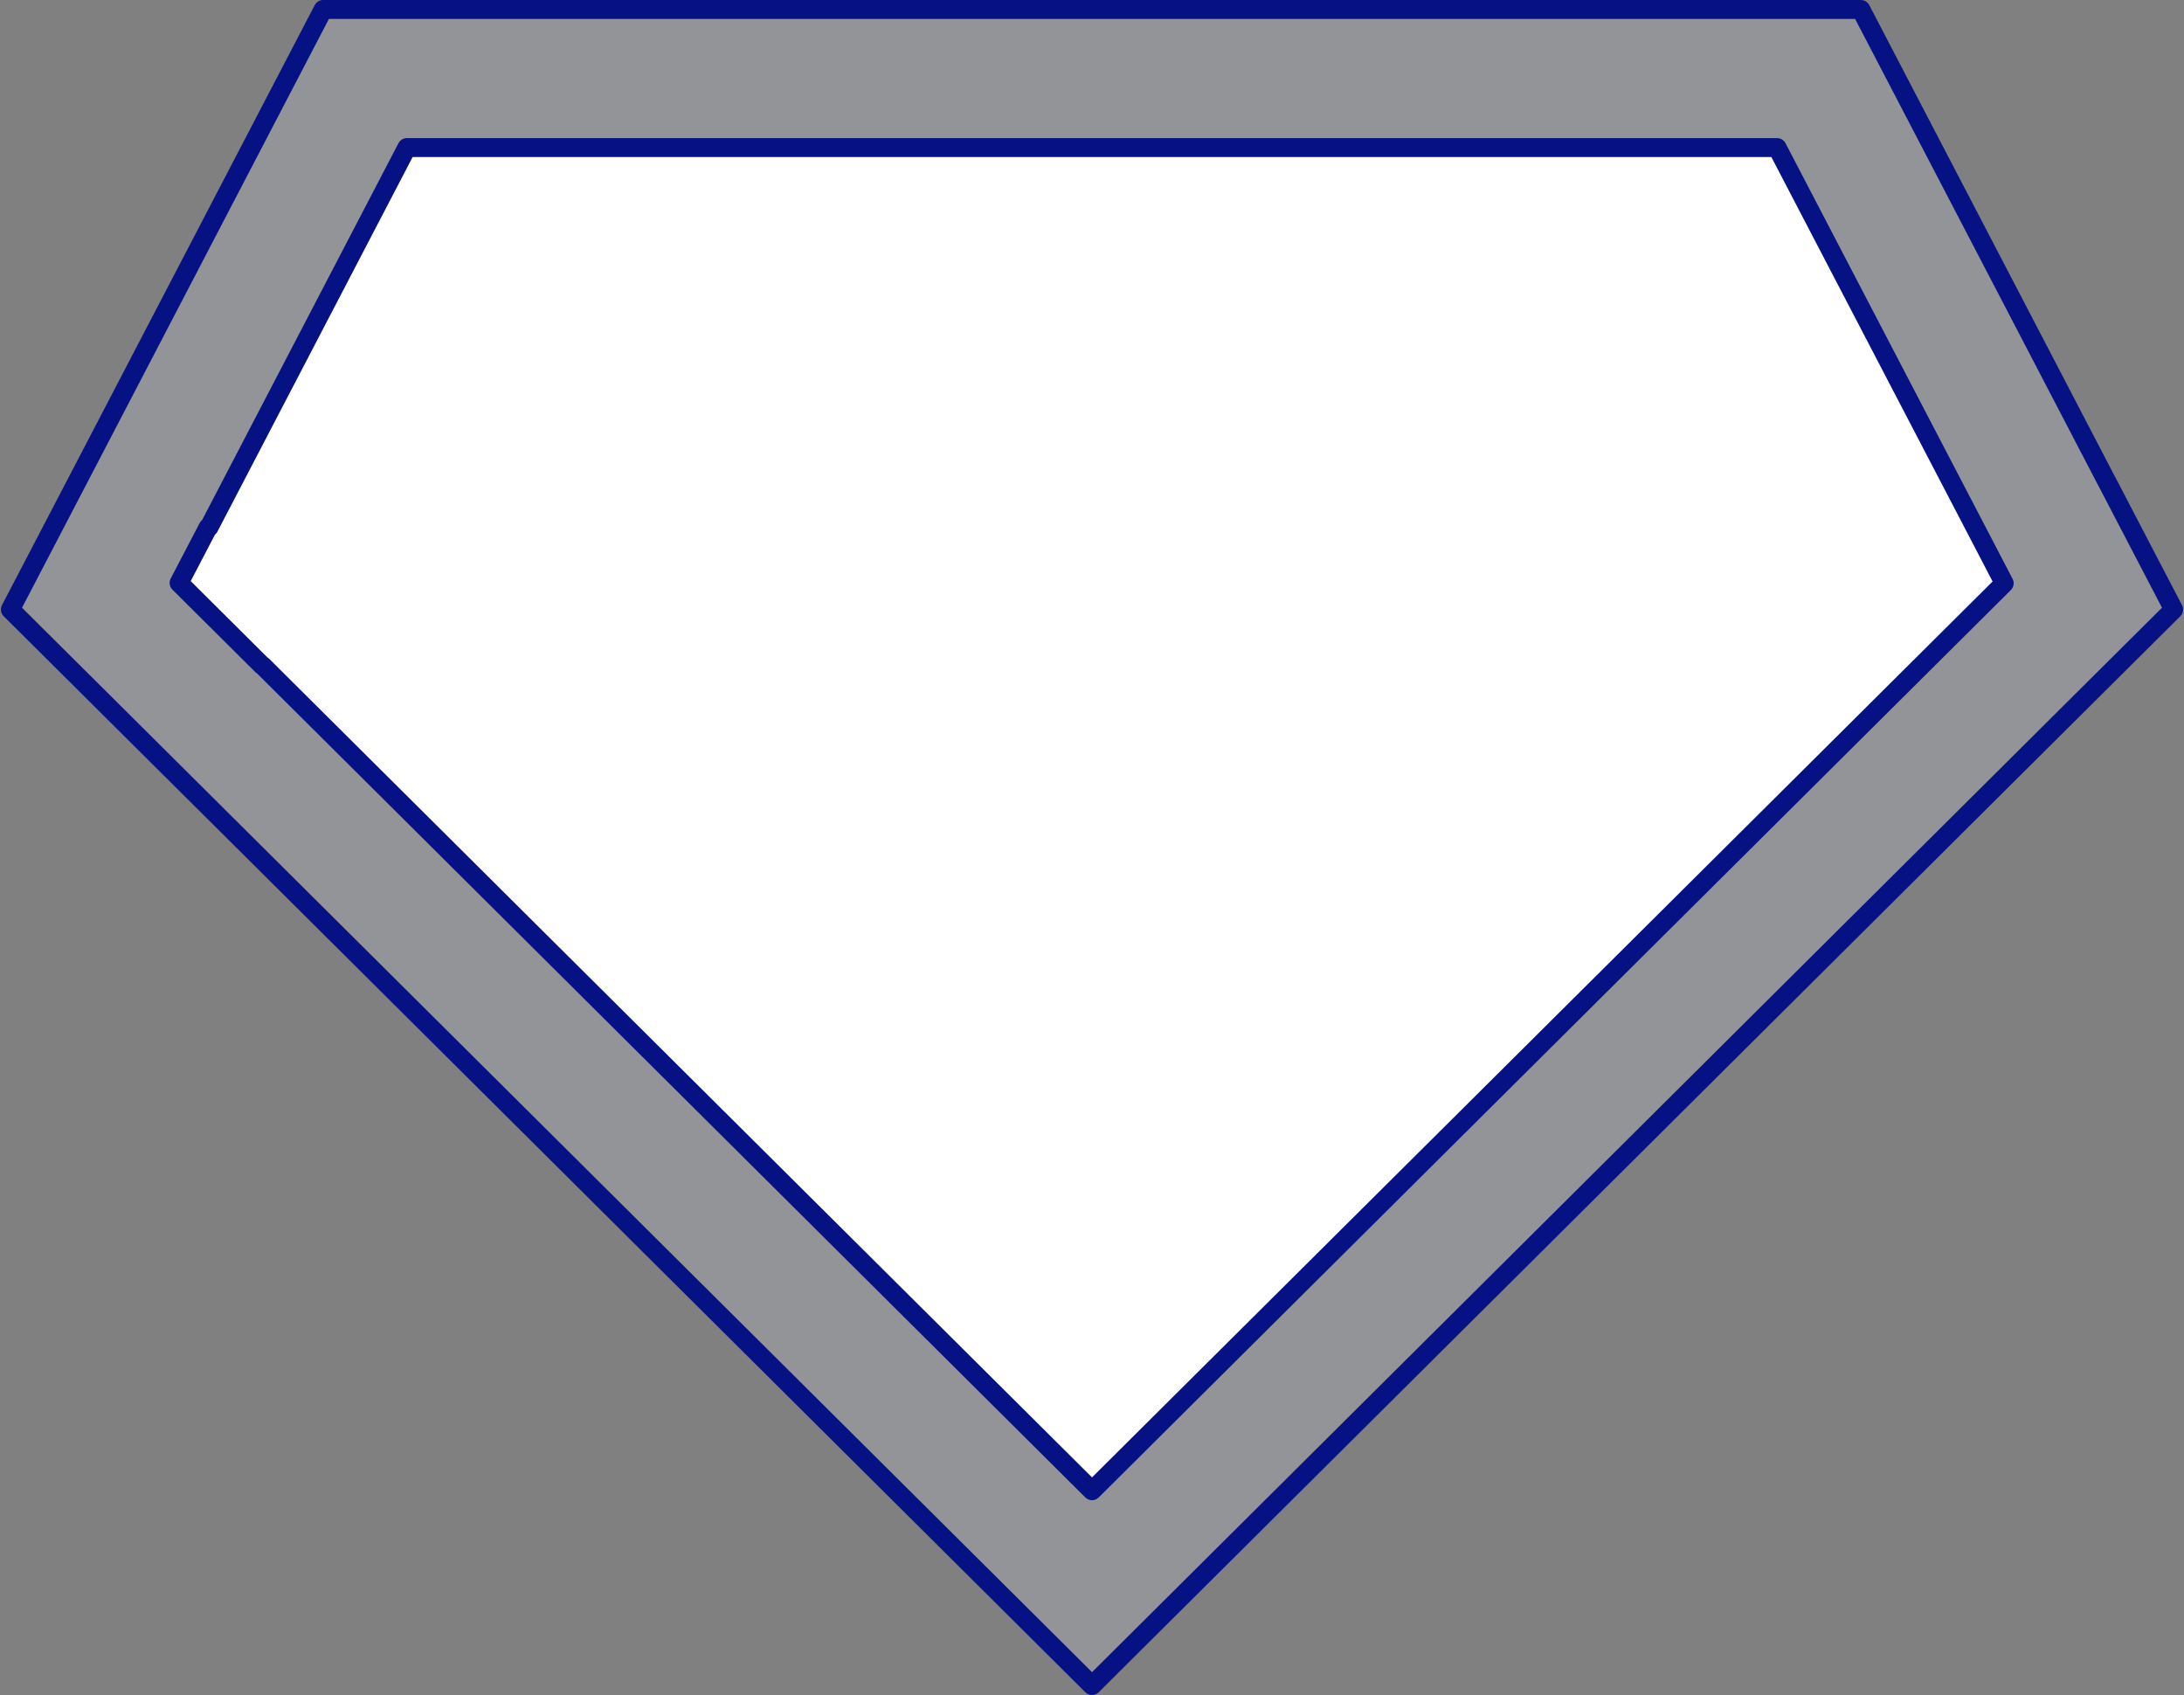
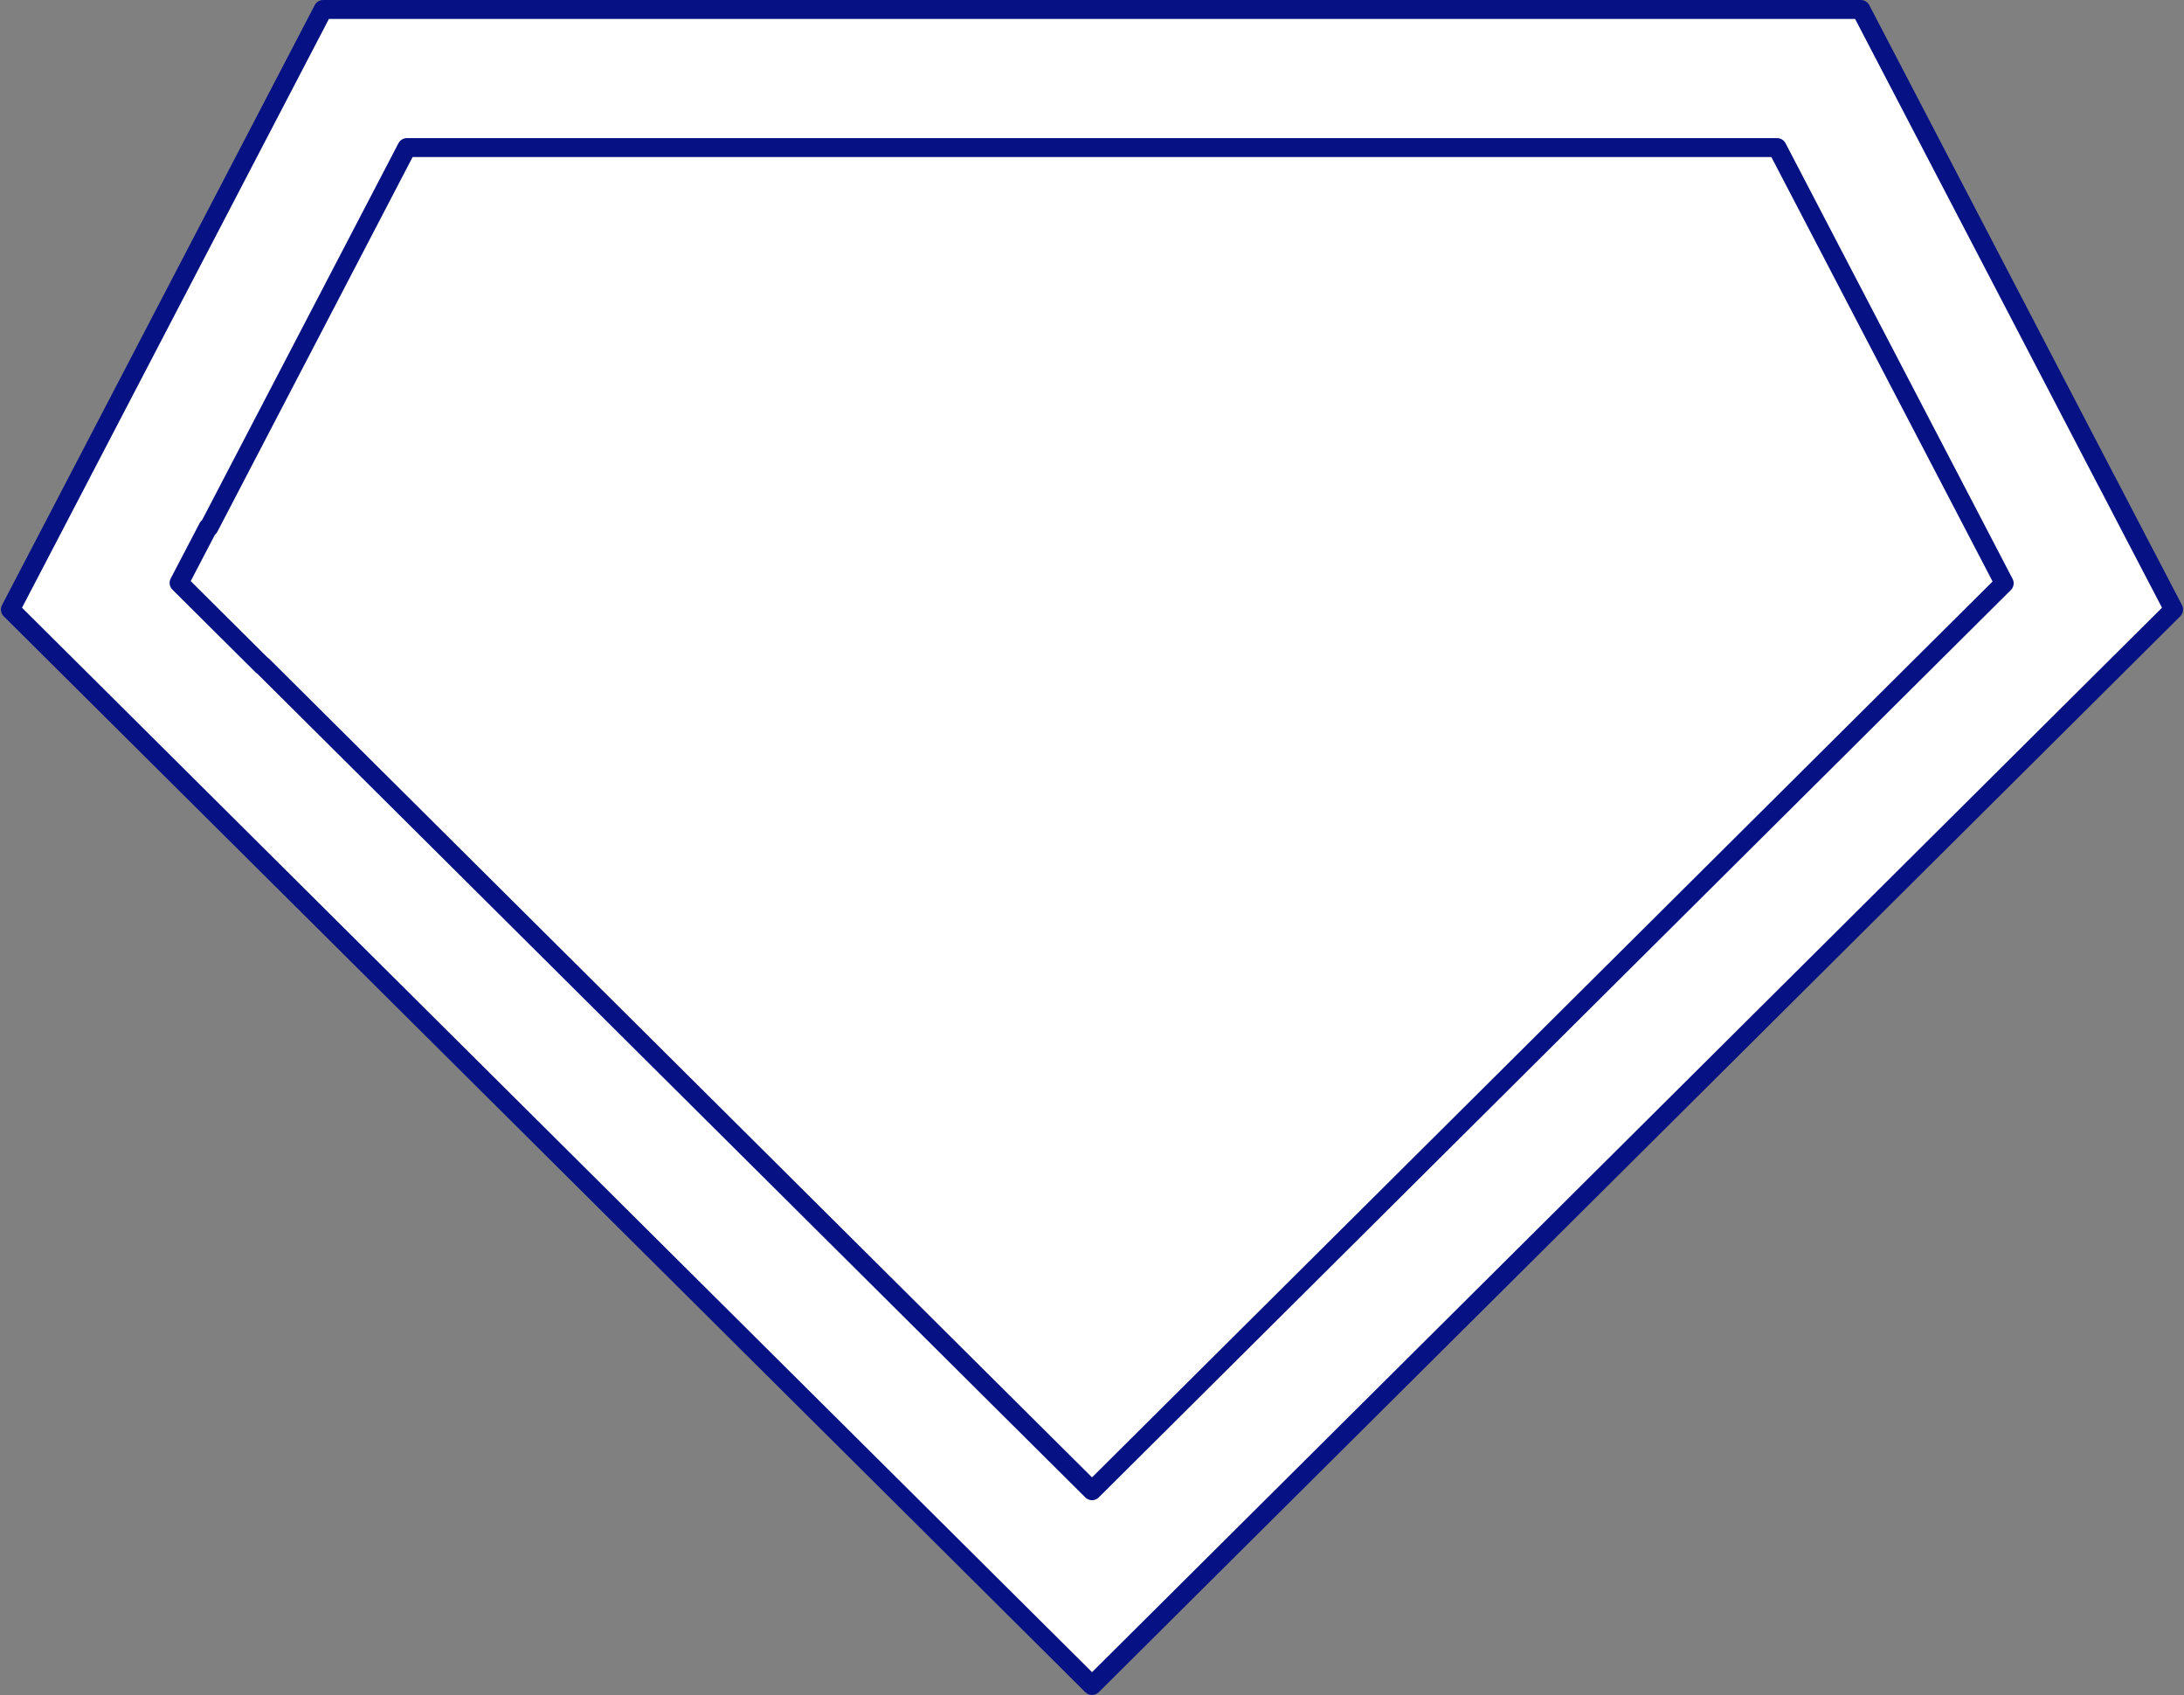
<svg xmlns="http://www.w3.org/2000/svg" fill="#061283" height="372.8" preserveAspectRatio="xMidYMid meet" version="1" viewBox="-0.2 0.0 480.4 372.8" width="480.4" zoomAndPan="magnify">
  <rect x="-0.2" y="0.0" width="480.4" height="372.8" fill="#808080" stroke="none" />
  <g id="change1_1">
    <path d="M477.917,134.056l-12.37,12.302l-10.19,10.134L240.009,370.707L24.522,156.367l-10.064-10.01L2.087,134.056 l9.43-18.071l5.26-10.093l27.654-53.058L70.883,2.083h338.238l29.378,56.356l24.7,47.411h0.014l5.274,10.134L477.917,134.056z" fill="#ffffff" />
  </g>
  <g id="change2_1">
-     <path d="M468.484,115.984l-5.274-10.134h-0.013l-24.702-47.411L409.117,2.083H70.879L44.426,52.834l-27.652,53.057 l-5.261,10.094l-9.43,18.071l12.37,12.302l10.064,10.01l215.487,214.34l215.349-214.216l10.188-10.134l12.372-12.302 L468.484,115.984z M422.48,146.357l-46.374,46.127L240.005,327.866L57.528,146.357h-0.082l-18.252-18.156l6.378-12.217h0.194 l43.53-83.527h301.402l13.544,25.982l29.999,57.545l6.408,12.301L422.48,146.357z" fill="#929497" />
-   </g>
+     </g>
  <g id="change3_1">
    <path d="M479.764,133.092l-9.429-18.07l-5.274-10.133c-0.034-0.066-0.072-0.131-0.113-0.191l-24.601-47.221L410.968,1.12 C410.609,0.432,409.896,0,409.121,0h-0.004H70.883h-0.004c-0.775,0-1.488,0.432-1.847,1.12l-59.367,113.9l-9.429,18.071 c-0.422,0.809-0.269,1.798,0.378,2.441l22.435,22.311l215.487,214.341c0.406,0.403,0.938,0.605,1.469,0.605c0.001,0,0.001,0,0.002,0 s0.001,0,0.002,0c0.531,0,1.063-0.202,1.469-0.605l215.348-214.217l22.561-22.435C480.032,134.89,480.186,133.9,479.764,133.092z M407.854,4.166l28.794,55.236l24.702,47.41c0.034,0.065,0.071,0.129,0.111,0.189l5.177,9.945l8.721,16.712l-21.474,21.354 L240.007,367.768L25.991,154.891L4.643,133.66l8.722-16.714L72.146,4.166H407.854z M55.978,147.834 c0.117,0.117,0.247,0.218,0.387,0.303l182.172,181.207c0.406,0.404,0.938,0.606,1.469,0.606s1.063-0.202,1.469-0.606 l136.102-135.383l64.544-64.199c0.646-0.643,0.8-1.631,0.378-2.438l-6.407-12.303l-30-57.543l-13.543-25.984 c-0.359-0.688-1.071-1.119-1.848-1.119H89.297c-0.776,0-1.489,0.432-1.848,1.12l-43.188,82.871 c-0.219,0.176-0.401,0.397-0.536,0.654l-6.378,12.218c-0.423,0.809-0.27,1.798,0.377,2.441L55.978,147.834z M47.076,117.604 c0.219-0.177,0.403-0.399,0.537-0.657L90.56,34.539h298.876l12.96,24.864l30,57.543l5.699,10.942l-63.458,63.118L240.005,324.929 L58.998,144.88c-0.118-0.116-0.248-0.218-0.387-0.303L41.75,127.806L47.076,117.604z" />
  </g>
</svg>